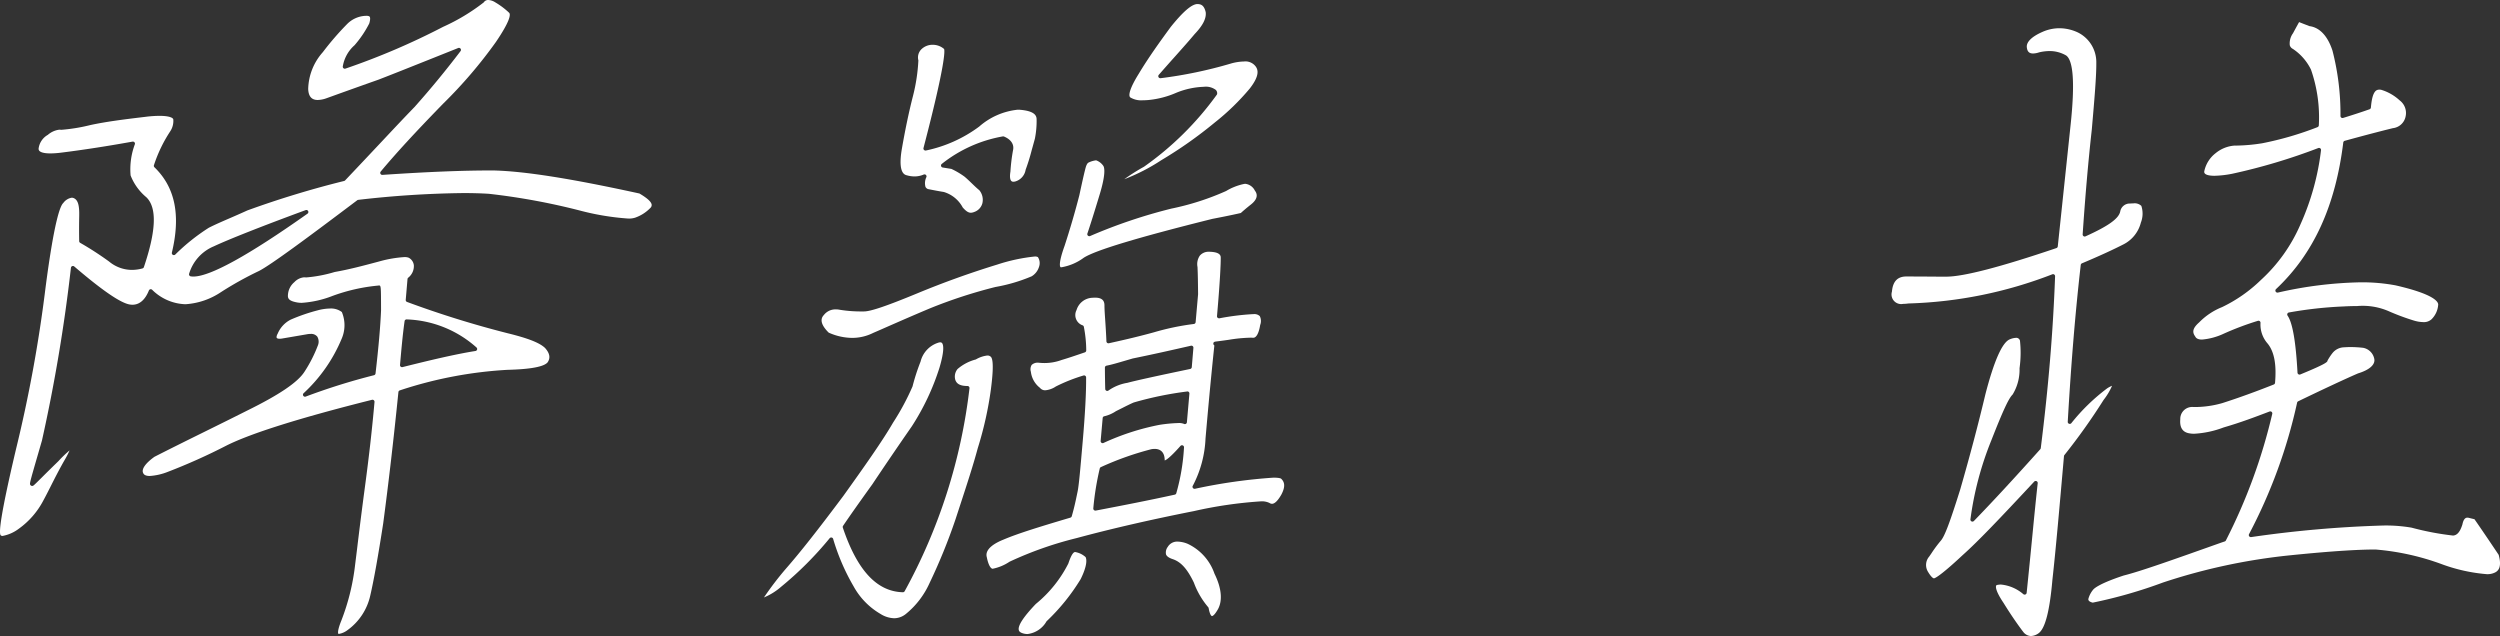
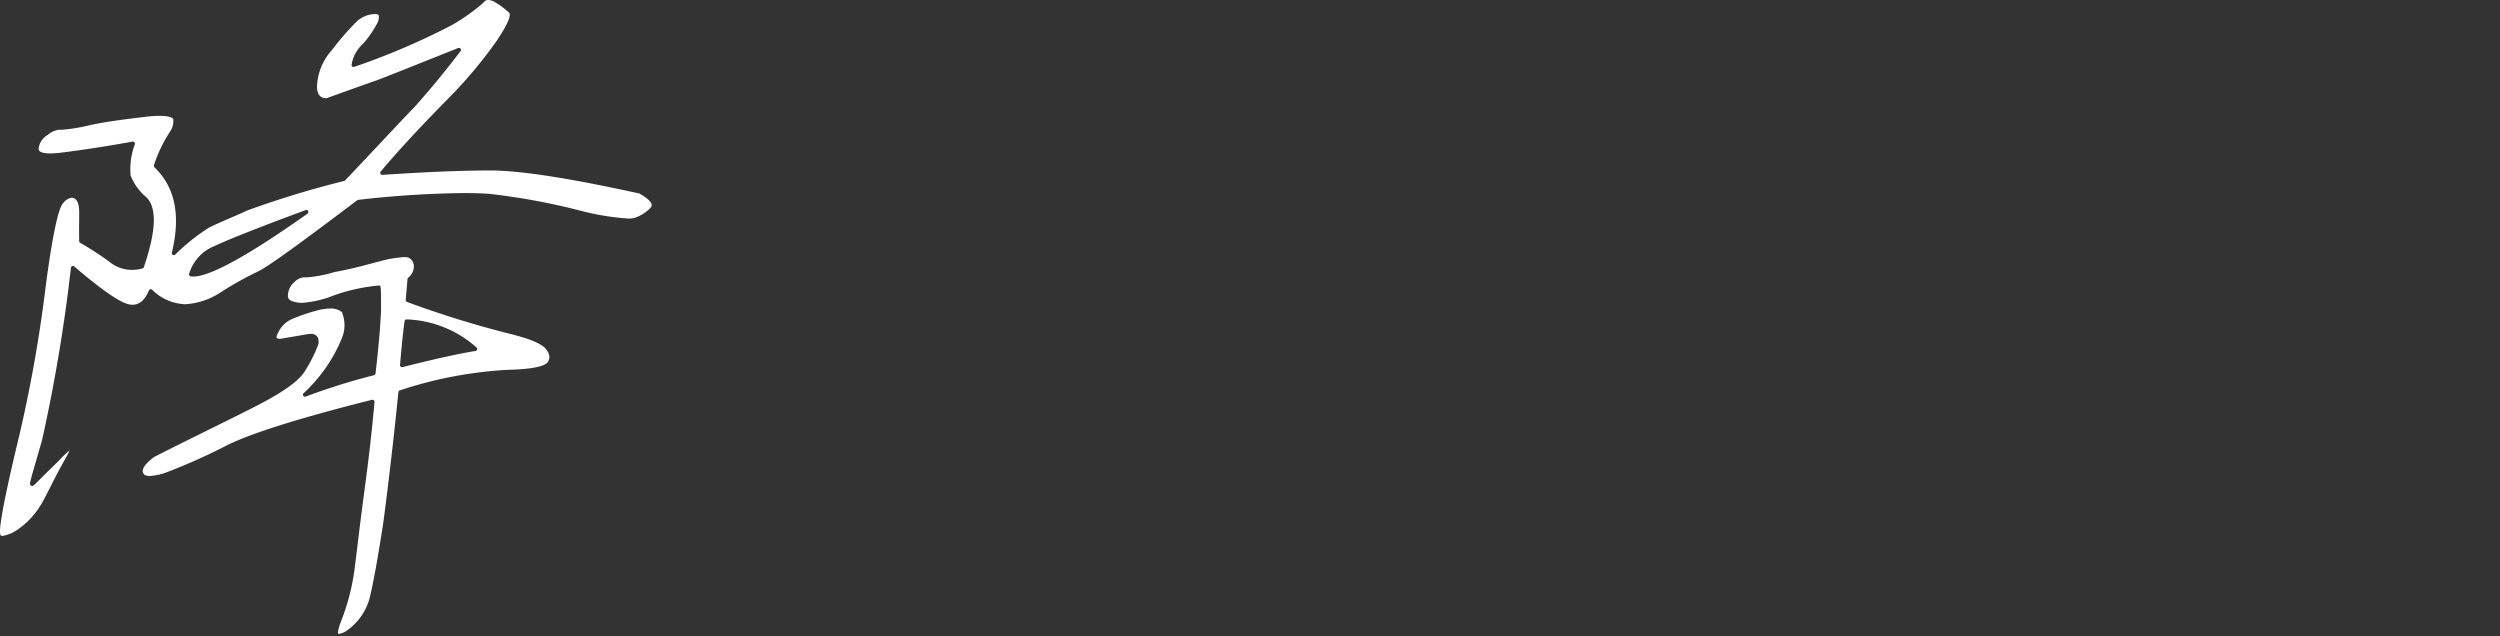
<svg xmlns="http://www.w3.org/2000/svg" width="246.771" height="62.782" viewBox="0 0 246.771 62.782">
  <rect x="0" y="0" width="246.771" height="62.782" fill="#333333" stroke="none" />
  <defs>
    <style>
      .cls-1 {
        fill: #fff;
      }
    </style>
  </defs>
  <g id="レイヤー_2" data-name="レイヤー 2">
    <g id="テキスト">
      <g>
-         <path class="cls-1" d="M33.658,62.771c-.051,0-.059-.013-.063-.017-.023-.035-.119-.262.3-1.3a22.057,22.057,0,0,0,1.357-5.493l.2-1.615c.2-1.673.444-3.642.755-5.966.41-3.036.733-5.9.961-8.505a.2.2,0,0,0-.2-.217.2.2,0,0,0-.048.006c-7.141,1.792-11.982,3.316-14.387,4.527a58.127,58.127,0,0,1-5.771,2.586,5.869,5.869,0,0,1-1.778.406c-.52,0-.615-.213-.647-.283-.2-.376.218-.973,1.108-1.609,1.639-.837,3.324-1.669,5.046-2.52,1.333-.658,2.688-1.327,4.073-2.026,3.206-1.578,5.013-2.8,5.685-3.841a13.622,13.622,0,0,0,1.327-2.6.971.971,0,0,0-.057-.876.773.773,0,0,0-.658-.268,2.1,2.1,0,0,0-.373.037l-2.42.415a1.456,1.456,0,0,1-.262.026c-.15,0-.256-.033-.289-.091s-.025-.2.1-.424A2.737,2.737,0,0,1,28.9,31.748a18.2,18.2,0,0,1,2.638-.91,5,5,0,0,1,1.246-.185A1.782,1.782,0,0,1,33.944,31a3.364,3.364,0,0,1-.027,2.66,15.32,15.32,0,0,1-3.753,5.359.2.2,0,0,0,.143.34.217.217,0,0,0,.071-.013,63.049,63.049,0,0,1,6.741-2.11.2.2,0,0,0,.15-.171c.3-2.573.481-4.67.545-6.231-.005-2.455-.005-2.455-.219-2.455a.185.185,0,0,0-.058.009,17.81,17.81,0,0,0-4.51,1.02,10.133,10.133,0,0,1-3.039.685,2.469,2.469,0,0,1-.455-.038c-.806-.148-.941-.376-.909-.746a1.774,1.774,0,0,1,.629-1.256,1.512,1.512,0,0,1,.975-.481c.12.008.171.011.229.011a13.663,13.663,0,0,0,2.786-.536c1.412-.247,2.77-.609,4.209-.992l.368-.1a11.853,11.853,0,0,1,2.3-.378,1.14,1.14,0,0,1,.413.058.952.952,0,0,1,.519.76,1.455,1.455,0,0,1-.556,1.215.2.2,0,0,0-.071.136L40.25,29.8a.2.2,0,0,0,.133.206,97.778,97.778,0,0,0,9.943,3.092c2.016.495,3.15.942,3.677,1.452.607.676.44,1.127.26,1.406-.339.437-1.674.693-3.958.749h0a40.912,40.912,0,0,0-10.636,2.028.2.2,0,0,0-.142.172c-.462,4.572-.965,8.93-1.5,12.951-.493,3.2-.921,5.591-1.271,7.1A5.741,5.741,0,0,1,34.5,62.4,1.921,1.921,0,0,1,33.658,62.771Zm6.679-31.044a.2.2,0,0,0-.2.173c-.191,1.352-.317,2.8-.451,4.322a.2.2,0,0,0,.2.22.189.189,0,0,0,.047-.006c2.528-.633,5.15-1.265,7.2-1.59a.2.2,0,0,0,.108-.341,10.888,10.888,0,0,0-6.9-2.777ZM.463,53.1a.238.238,0,0,1-.208-.078c-.166-.268-.02-1.931,1.515-8.44A137.317,137.317,0,0,0,4.676,28.751c.882-6.842,1.488-8.269,1.771-8.511a1.278,1.278,0,0,1,.835-.525.528.528,0,0,1,.275.08c.343.2.482.7.464,1.67C8,22.522,8.005,23.3,8.017,24a.2.2,0,0,0,.1.17,31.1,31.1,0,0,1,2.855,1.848,3.53,3.53,0,0,0,2.252.823,3.971,3.971,0,0,0,1.042-.145.2.2,0,0,0,.137-.129c1.222-3.616,1.3-5.871.246-6.894a5.285,5.285,0,0,1-1.556-2.155,7.034,7.034,0,0,1,.424-3.089.2.2,0,0,0-.194-.251l-.035,0c-2.509.452-4.872.818-7.024,1.086a8.721,8.721,0,0,1-1.086.079c-.711,0-.986-.137-1.092-.253a.3.3,0,0,1-.072-.242,1.812,1.812,0,0,1,.908-1.336A2.124,2.124,0,0,1,6.059,13c.122.009.172.011.23.011a17.508,17.508,0,0,0,2.844-.47c1.588-.34,3.313-.558,5.4-.806a11.606,11.606,0,0,1,1.4-.1c1.067,0,1.366.224,1.374.357a1.846,1.846,0,0,1-.3,1.167A13.905,13.905,0,0,0,15.4,16.492a.2.2,0,0,0,.046.219c2.044,1.977,2.607,4.732,1.721,8.423a.2.2,0,0,0,.095.221.206.206,0,0,0,.1.026.2.2,0,0,0,.14-.056,19.771,19.771,0,0,1,3.308-2.642c.57-.291,1.276-.6,2.094-.954.54-.234,1.117-.486,1.721-.761a94.36,94.36,0,0,1,9.546-2.905.2.2,0,0,0,.095-.055c1.378-1.452,2.593-2.746,3.638-3.857,1.369-1.458,2.445-2.6,3.21-3.383C42.69,9,44.175,7.2,45.661,5.246a.2.2,0,0,0-.159-.321.189.189,0,0,0-.073.014L42.3,6.189c-1.8.717-3.372,1.347-4.727,1.87-2.084.736-3.875,1.38-5.144,1.838a2.729,2.729,0,0,1-.867.172c-.6,0-.909-.353-.939-1.078a5.645,5.645,0,0,1,1.444-3.642,28.488,28.488,0,0,1,2.4-2.778,2.728,2.728,0,0,1,1.76-.805c.05,0,.1-.006.14-.006.169,0,.279.031.326.093s.082.233-.04.656a10.518,10.518,0,0,1-1.456,2.156,3.562,3.562,0,0,0-1.161,2.1.2.2,0,0,0,.2.218.193.193,0,0,0,.067-.012,70.151,70.151,0,0,0,9.641-4.124A19.568,19.568,0,0,0,47.956.432.5.5,0,0,1,48.4.2a1.4,1.4,0,0,1,.681.227A7.651,7.651,0,0,1,50.467,1.47c.151.184.06.846-1.312,2.869a45.7,45.7,0,0,1-5.213,6.095c-2.764,2.838-4.664,4.906-6.161,6.7a.2.2,0,0,0,.153.329h.014c4.434-.3,7.872-.438,10.818-.438h.121c3.1.072,7.689.8,14.43,2.274.736.433,1.149.793,1.205,1.079a.376.376,0,0,1-.1.322,3.863,3.863,0,0,1-1.525.985,1.99,1.99,0,0,1-.681.088,25.5,25.5,0,0,1-4.848-.81,65.337,65.337,0,0,0-8.915-1.634c-.765-.048-1.605-.071-2.507-.071a98.715,98.715,0,0,0-10.383.669.2.2,0,0,0-.1.04c-4.97,3.75-8.52,6.372-9.691,6.977a34.084,34.084,0,0,0-3.74,2.078,7.094,7.094,0,0,1-3.5,1.206l-.176-.005A4.877,4.877,0,0,1,15.216,28.8a.2.2,0,0,0-.133-.052.182.182,0,0,0-.046.006.2.2,0,0,0-.14.12c-.367.92-.927,1.406-1.619,1.406a1.612,1.612,0,0,1-.247-.02c-.893-.126-2.74-1.39-5.5-3.757a.2.2,0,0,0-.13-.049.2.2,0,0,0-.072.014.2.2,0,0,0-.126.161A162.051,162.051,0,0,1,4.344,43.677l-.359,1.242c-.878,3.031-.878,3.031-.778,3.163a.169.169,0,0,0,.04.04.2.2,0,0,0,.127.046c.113,0,.113,0,.934-.816.4-.4.947-.941,1.652-1.626a11.668,11.668,0,0,1,1.11-1.07,8.435,8.435,0,0,1-.411.814c-.579,1-1.042,1.918-1.451,2.727-.253.5-.487.963-.717,1.384A7.97,7.97,0,0,1,2.058,52.39,3.8,3.8,0,0,1,.463,53.1ZM30.441,20.927a.184.184,0,0,0-.069.013c-4.175,1.535-7.567,2.873-9.075,3.579a4.242,4.242,0,0,0-2.429,2.706.2.2,0,0,0,.16.253,1.654,1.654,0,0,0,.263.02c1.648,0,5.438-2.089,11.265-6.208a.2.2,0,0,0-.115-.363Z" transform="translate(-0.201 -0.2)" />
-         <path class="cls-1" d="M101.624,62.785a1.535,1.535,0,0,1-.542-.1c-.247-.093-.3-.214-.319-.3-.1-.435.468-1.3,1.684-2.572a12.3,12.3,0,0,0,3.207-3.988c.165-.488.413-1.136.672-1.136a2.053,2.053,0,0,1,1.031.5c.093.168.221.747-.485,2.174a20.155,20.155,0,0,1-3.368,4.164A2.5,2.5,0,0,1,101.624,62.785ZM88.461,61.226a2.671,2.671,0,0,1-1.348-.426,7.1,7.1,0,0,1-2.652-2.718,21.206,21.206,0,0,1-2.024-4.695.2.2,0,0,0-.152-.131.246.246,0,0,0-.037,0,.2.2,0,0,0-.153.071,34.145,34.145,0,0,1-4.8,4.8,6.134,6.134,0,0,1-1.686,1.047,31.116,31.116,0,0,1,2.143-2.81c1.42-1.62,3.178-3.849,5.7-7.221,1.98-2.764,3.845-5.394,4.909-7.236a24.445,24.445,0,0,0,1.915-3.563,20.087,20.087,0,0,1,.791-2.446,2.612,2.612,0,0,1,1.709-1.858A.776.776,0,0,1,93,33.992a.219.219,0,0,1,.2.086c.12.161.245.688-.263,2.409a23.827,23.827,0,0,1-2.73,5.792c-1.466,2.113-2.742,3.989-3.9,5.726-1.275,1.77-2.329,3.267-2.888,4.1a.2.2,0,0,0-.024.175c1.422,4.226,3.361,6.313,5.926,6.38h0a.2.2,0,0,0,.176-.1,54.732,54.732,0,0,0,6.4-20.035.2.2,0,0,0-.2-.224c-.868,0-1.095-.318-1.195-.593a1.165,1.165,0,0,1,.221-1.085,4.466,4.466,0,0,1,1.8-.941,2.885,2.885,0,0,1,1.138-.39.467.467,0,0,1,.345.13c.364.352.106,2.415.008,3.192a35.249,35.249,0,0,1-1.3,5.827c-.443,1.658-1.048,3.508-1.749,5.652l-.458,1.4a56.7,56.7,0,0,1-2.565,6.29,8.321,8.321,0,0,1-2.3,3A1.849,1.849,0,0,1,88.461,61.226Zm31.373-.214c-.066,0-.221-.164-.328-.781a.2.2,0,0,0-.058-.11,7.975,7.975,0,0,1-1.4-2.408c-.654-1.362-1.28-2.055-2.1-2.325-.36-.12-.578-.274-.649-.461a.915.915,0,0,1,.168-.742,1.078,1.078,0,0,1,.98-.524,2.8,2.8,0,0,1,.978.214,5.082,5.082,0,0,1,2.655,2.952c.737,1.491.827,2.783.26,3.647C120.022,61,119.853,61.012,119.834,61.012ZM98.145,56.331c-.123-.02-.368-.275-.535-1.119-.254-.856.919-1.461,1.64-1.747,1.441-.618,3.745-1.318,6.607-2.169a.2.2,0,0,0,.135-.136c.256-.887.395-1.565.508-2.11l.07-.336c.125-.584.267-2.21.5-4.9.237-2.712.354-4.911.339-6.36a.2.2,0,0,0-.082-.159.2.2,0,0,0-.118-.039.19.19,0,0,0-.058.009,16.818,16.818,0,0,0-2.728,1.083,2.216,2.216,0,0,1-1.046.377.654.654,0,0,1-.527-.246,2.349,2.349,0,0,1-.893-1.582.816.816,0,0,1,.08-.677.858.858,0,0,1,.682-.217,5.373,5.373,0,0,0,.578.032,4.9,4.9,0,0,0,1.69-.3c.658-.193,1.48-.473,2.3-.755a.2.2,0,0,0,.135-.19,12.363,12.363,0,0,0-.236-2.332.2.2,0,0,0-.112-.142,1.073,1.073,0,0,1-.609-1.513,1.7,1.7,0,0,1,1.608-1.212c.079-.007.154-.01.226-.01.815,0,.916.428.921.749,0,.4.035.883.076,1.491.039.574.084,1.257.118,2.074a.2.2,0,0,0,.078.151.2.2,0,0,0,.122.041.22.22,0,0,0,.044-.005c1.045-.231,2.6-.573,4.44-1.079a24.784,24.784,0,0,1,3.94-.822.2.2,0,0,0,.182-.182l.242-2.754-.006-.544c-.007-.593-.014-1.287-.05-2.142a1.477,1.477,0,0,1,.229-1.127,1.133,1.133,0,0,1,.823-.383c.812,0,1.217.179,1.238.531.015.571-.071,2.443-.367,5.821a.2.2,0,0,0,.066.168.205.205,0,0,0,.133.05.184.184,0,0,0,.041,0,24.737,24.737,0,0,1,3.119-.4c.086-.007.166-.01.241-.01a.771.771,0,0,1,.624.195,1.092,1.092,0,0,1,.038.878c-.129.8-.376,1.258-.679,1.258-.109-.006-.192-.008-.28-.008a14.945,14.945,0,0,0-2.125.206c-.642.093-1.063.146-1.251.169-.133.017-.3.038-.288.226a.2.2,0,0,0,.1.163c-.4,3.8-.673,6.91-.873,9.194a10.989,10.989,0,0,1-1.247,4.644.2.2,0,0,0,.163.315.15.15,0,0,0,.037,0,53.234,53.234,0,0,1,7.749-1.1c.635,0,.749.093.76.1.282.273.5.674.02,1.58-.345.6-.656.9-.919.9a.455.455,0,0,1-.248-.083,1.748,1.748,0,0,0-.9-.155,42.112,42.112,0,0,0-6.552.957c-4.26.842-8.161,1.74-11.594,2.668a35.873,35.873,0,0,0-6.611,2.329,4.574,4.574,0,0,1-1.691.7Zm16.031-11.82a1.9,1.9,0,0,0-.337.032,29.8,29.8,0,0,0-4.965,1.762.2.2,0,0,0-.113.121,27.475,27.475,0,0,0-.641,3.949.2.2,0,0,0,.2.225.233.233,0,0,0,.037,0c2.621-.5,5.189-1,7.806-1.574a.2.2,0,0,0,.15-.146,20.487,20.487,0,0,0,.76-4.529.2.2,0,0,0-.128-.188.2.2,0,0,0-.072-.014.2.2,0,0,0-.15.068c-1.091,1.226-1.452,1.41-1.558,1.432,0-.014,0-.043,0-.091C115.14,44.881,114.791,44.511,114.176,44.511Zm3.2-5.667a34.468,34.468,0,0,0-5.268,1.085c-.4.173-.793.374-1.167.563-.2.1-.4.2-.583.291a3.462,3.462,0,0,1-1.132.5.2.2,0,0,0-.182.182l-.2,2.26a.2.2,0,0,0,.081.179.2.2,0,0,0,.118.039.19.19,0,0,0,.077-.016,24.092,24.092,0,0,1,5.529-1.791,14.623,14.623,0,0,1,1.843-.177,1.332,1.332,0,0,1,.574.081.2.2,0,0,0,.092.023.191.191,0,0,0,.1-.025.2.2,0,0,0,.1-.157l.247-2.826a.2.2,0,0,0-.063-.164.2.2,0,0,0-.136-.054A.173.173,0,0,0,117.377,38.844Zm.383-4.519-.491.112c-1.4.319-3.152.718-5.253,1.146l-.77.225c-.716.211-1.333.393-1.819.486a.2.2,0,0,0-.162.2q.006,1.158.032,2.1a.2.2,0,0,0,.112.174.209.209,0,0,0,.088.02.194.194,0,0,0,.118-.039,4.528,4.528,0,0,1,1.867-.76c.753-.206,2.832-.665,6.2-1.368a.2.2,0,0,0,.159-.178L118,34.538a.2.2,0,0,0-.068-.169.207.207,0,0,0-.132-.049A.228.228,0,0,0,117.76,34.325Zm-33.438-.773A5.748,5.748,0,0,1,82,33.033c-1.084-1.066-.626-1.574-.475-1.74a1.449,1.449,0,0,1,1.182-.555,1.961,1.961,0,0,1,.413.044,13.138,13.138,0,0,0,2.24.159h.124c.657,0,2.233-.535,5.268-1.789,2.625-1.086,5.207-2.014,7.893-2.839a17.586,17.586,0,0,1,3.673-.791.609.609,0,0,1,.331.055,1.083,1.083,0,0,1,.11.971,1.649,1.649,0,0,1-.727.927,16.342,16.342,0,0,1-3.573,1.053,48.485,48.485,0,0,0-6.427,2.094c-1.5.627-2.821,1.207-3.95,1.7-.621.274-1.185.523-1.691.74A4.612,4.612,0,0,1,84.322,33.552Zm20.594-6.971c-.063,0-.309-.234.376-2.135.541-1.658,1.042-3.377,1.452-4.979.14-.653.56-2.616.681-2.906.085-.2.142-.286.291-.345a2.284,2.284,0,0,1,.683-.19,1.452,1.452,0,0,1,.715.554c.115.185.243.833-.377,2.858-.5,1.653-.908,2.948-1.2,3.813a.2.2,0,0,0,.19.264.205.205,0,0,0,.08-.017,51.775,51.775,0,0,1,8.012-2.705,26.038,26.038,0,0,0,5.409-1.738,5.665,5.665,0,0,1,1.738-.69.669.669,0,0,1,.164-.02,1.2,1.2,0,0,1,.933.662c.13.177.5.684-.389,1.385-.566.446-.882.733-.989.832-.215.051-1.115.257-2.81.58-7.376,1.84-11.523,3.092-12.69,3.833a5.159,5.159,0,0,1-2.22.947ZM96.039,21.2c-.251,0-.478-.146-.809-.521a3.125,3.125,0,0,0-1.869-1.529c-.568-.092-1.063-.19-1.558-.287a.434.434,0,0,1-.25-.22,1.368,1.368,0,0,1,.092-.963.2.2,0,0,0-.188-.268.205.205,0,0,0-.08.017,2.276,2.276,0,0,1-.916.186A2.773,2.773,0,0,1,89.7,17.5c-.74-.157-.667-1.5-.479-2.6.321-1.858.7-3.679,1.11-5.268a17.722,17.722,0,0,0,.522-3.47,1.134,1.134,0,0,1,.342-1.141,1.564,1.564,0,0,1,1.074-.4h.018a1.7,1.7,0,0,1,1.1.412c.087.161.133,1.5-2.029,9.774a.2.2,0,0,0,.048.188.2.2,0,0,0,.145.063.172.172,0,0,0,.039,0,13.407,13.407,0,0,0,5.27-2.367,6.82,6.82,0,0,1,3.8-1.662c.088,0,.175,0,.262.011,1.415.124,1.591.582,1.6.917a8.841,8.841,0,0,1-.17,1.937c-.209.769-.313,1.128-.313,1.129a19.184,19.184,0,0,1-.6,1.933,1.441,1.441,0,0,1-1.048,1.164.784.784,0,0,1-.151.017.271.271,0,0,1-.23-.09c-.069-.081-.17-.307-.072-.9a18.024,18.024,0,0,1,.256-2.112c.133-.572-.191-1.067-.886-1.357a.208.208,0,0,0-.077-.016.153.153,0,0,0-.03,0,13.392,13.392,0,0,0-6.034,2.714.2.2,0,0,0-.075.209.2.2,0,0,0,.162.149l.856.138a7.689,7.689,0,0,1,1.291.76c.255.211.5.45.739.68s.484.467.725.661a1.483,1.483,0,0,1,.3,1.31,1.249,1.249,0,0,1-.806.843A.994.994,0,0,1,96.039,21.2Zm15.135-3.308a19.077,19.077,0,0,1,1.949-1.234,30.443,30.443,0,0,0,7.18-7.1.2.2,0,0,0,.042-.106.479.479,0,0,0-.127-.372,1.627,1.627,0,0,0-1.187-.312h0a7.872,7.872,0,0,0-2.723.589,8.986,8.986,0,0,1-2.758.717c-.2.017-.379.025-.55.025a2.079,2.079,0,0,1-1.17-.249A.226.226,0,0,1,111.7,9.7c-.056-.2-.011-.75.922-2.244.952-1.586,2.074-3.143,3.143-4.6,1.2-1.488,2.026-2.207,2.589-2.255h.024c.356,0,.677.1.837.806.072.609-.275,1.3-1.094,2.158-.5.6-1.127,1.307-1.885,2.157-.5.557-1.049,1.176-1.653,1.865a.2.2,0,0,0,.15.332l.03,0a43.31,43.31,0,0,0,6.882-1.431,5.1,5.1,0,0,1,1.344-.218,1.255,1.255,0,0,1,1.14.467c.25.327.451.894-.564,2.2a23.418,23.418,0,0,1-3.446,3.349,42.106,42.106,0,0,1-5.291,3.729A18.9,18.9,0,0,1,111.174,17.892Z" transform="translate(-0.201 -0.2)" />
-         <path class="cls-1" d="M200.668,62.982a1.011,1.011,0,0,1-.75-.4c-.34-.445-1.062-1.429-1.963-2.888-.849-1.257-.746-1.623-.717-1.684.009-.02.033-.07.166-.082a1.669,1.669,0,0,1,.307-.028,3.961,3.961,0,0,1,2.218.955.2.2,0,0,0,.121.04.214.214,0,0,0,.079-.016.2.2,0,0,0,.12-.163c.2-1.92.377-3.734.542-5.422.193-1.982.37-3.792.549-5.4a.2.2,0,0,0-.115-.2.2.2,0,0,0-.084-.018.2.2,0,0,0-.146.064c-3.423,3.674-5.56,5.917-7.055,7.247-2.352,2.2-2.794,2.3-2.837,2.3h0c-.041,0-.233-.035-.61-.676a1.277,1.277,0,0,1,.14-1.479l.23-.335a12.465,12.465,0,0,1,.905-1.217c.385-.436.888-1.763,1.925-5.071.956-3.313,1.769-6.39,2.488-9.41.848-3.27,1.653-5.09,2.393-5.4a1.8,1.8,0,0,1,.621-.152.37.37,0,0,1,.393.278,11,11,0,0,1-.041,2.721,4.7,4.7,0,0,1-.685,2.6c-.389.378-.938,1.561-2.1,4.521a31.769,31.769,0,0,0-2.064,7.8.2.2,0,0,0,.113.2.2.2,0,0,0,.23-.041c1.915-1.977,3.935-4.161,6.551-7.083a.193.193,0,0,0,.05-.108c.755-6,1.217-11.552,1.413-16.965a.2.2,0,0,0-.082-.169.2.2,0,0,0-.118-.039.193.193,0,0,0-.067.012,42.5,42.5,0,0,1-14.209,2.881,4.1,4.1,0,0,1-.528.041.951.951,0,0,1-1.1-1.21c.087-1,.543-1.486,1.4-1.495l.418,0,1.173.007c.548,0,1.165.01,1.858.01h.524c1.692,0,5.347-.95,10.862-2.82a.2.2,0,0,0,.135-.169l1.27-12.028c.424-4.007.275-6.3-.442-6.813a3.222,3.222,0,0,0-1.639-.438,4.571,4.571,0,0,0-1.028.127,2.054,2.054,0,0,1-.6.113c-.376,0-.565-.182-.614-.59-.077-.53.475-1.078,1.552-1.547a4.148,4.148,0,0,1,1.663-.356,4.345,4.345,0,0,1,1.786.4,3.269,3.269,0,0,1,1.855,2.887c.021,1.381-.186,3.743-.447,6.734-.339,3.04-.643,6.513-.9,10.324a.2.2,0,0,0,.085.178.2.2,0,0,0,.2.018c2.259-1.019,3.284-1.754,3.424-2.458a.954.954,0,0,1,.988-.78c.108-.009.21-.014.305-.014a.959.959,0,0,1,.79.246,2.43,2.43,0,0,1-.048,1.656,3.317,3.317,0,0,1-1.694,2.132c-1.092.559-2.442,1.177-4.118,1.882a.2.2,0,0,0-.121.162c-.537,4.7-.945,9.622-1.283,15.475a.2.2,0,0,0,.127.2.2.2,0,0,0,.073.013.2.2,0,0,0,.155-.073,19.353,19.353,0,0,1,3.518-3.422,2.613,2.613,0,0,1,.5-.267,6.373,6.373,0,0,1-.836,1.4,60.463,60.463,0,0,1-3.868,5.439.193.193,0,0,0-.041.1c-.453,5.175-.81,9.254-1.143,12.223-.265,3.031-.7,4.745-1.335,5.243A1.392,1.392,0,0,1,200.668,62.982Zm6.088-3.3c-.438-.11-.423-.294-.416-.363a2.354,2.354,0,0,1,.485-.926c.134-.156.714-.629,2.992-1.382,1.661-.414,4.854-1.549,9.688-3.267l.3-.1a.2.2,0,0,0,.111-.1,54.8,54.8,0,0,0,4.576-12.492.2.2,0,0,0-.195-.246.194.194,0,0,0-.071.013c-1.39.529-2.828,1.078-4.531,1.572a9.624,9.624,0,0,1-2.905.623,2.589,2.589,0,0,1-.519-.047c-.641-.119-.928-.583-.858-1.384a1.175,1.175,0,0,1,1.3-1.206,9.91,9.91,0,0,0,2.837-.384c.594-.191,2.393-.768,5.091-1.839a.2.2,0,0,0,.126-.168c.158-1.808-.081-3.075-.73-3.872a2.833,2.833,0,0,1-.705-2.037.2.2,0,0,0-.072-.172.2.2,0,0,0-.127-.045.21.21,0,0,0-.056.008,28.6,28.6,0,0,0-3.388,1.276,6.307,6.307,0,0,1-2.13.574c-.514,0-.626-.221-.663-.293-.291-.4-.328-.78.387-1.409a6.567,6.567,0,0,1,2.251-1.5,14.4,14.4,0,0,0,3.825-2.668,16,16,0,0,0,3.925-5.519,25.015,25.015,0,0,0,2.022-7.306.2.2,0,0,0-.267-.211,58.259,58.259,0,0,1-8.5,2.539,10.14,10.14,0,0,1-1.748.2c-.651,0-.875-.138-.95-.22a.253.253,0,0,1-.062-.209,3.03,3.03,0,0,1,1.121-1.8,3.311,3.311,0,0,1,1.9-.753l.232,0a17.411,17.411,0,0,0,2.471-.228,31.95,31.95,0,0,0,5.454-1.59.2.2,0,0,0,.132-.188,14.32,14.32,0,0,0-.773-5.487,5.176,5.176,0,0,0-1.794-2.052.579.579,0,0,1-.3-.356,1.7,1.7,0,0,1,.319-1.187c.286-.534.493-.907.6-1.1.189.076.539.213,1.032.4,1.007.132,1.794.983,2.26,2.407a25.033,25.033,0,0,1,.792,6.469.2.2,0,0,0,.084.155.2.2,0,0,0,.116.037.233.233,0,0,0,.059-.008c1.266-.39,2.088-.67,2.612-.855a.2.2,0,0,0,.132-.171c.136-1.554.484-1.768.839-1.768a.953.953,0,0,1,.179.018,4.666,4.666,0,0,1,1.825,1.046,1.554,1.554,0,0,1,.583,1.585,1.442,1.442,0,0,1-1.255,1.155c-.546.132-2.077.513-4.752,1.247a.2.2,0,0,0-.146.168c-.769,6.269-2.94,11-6.637,14.47a.2.2,0,0,0,.137.346.151.151,0,0,0,.042,0,39.56,39.56,0,0,1,8.169-1.015,17.988,17.988,0,0,1,3.45.3c3.786.867,4.205,1.611,4.21,1.891a2.229,2.229,0,0,1-.658,1.457,1.119,1.119,0,0,1-.821.28,3.377,3.377,0,0,1-.949-.162,22.607,22.607,0,0,1-2.422-.9,6.431,6.431,0,0,0-3.146-.523q-.639,0-1.39.041a39.69,39.69,0,0,0-5.357.595.2.2,0,0,0-.124.311c.487.689.816,2.582.979,5.63a.2.2,0,0,0,.093.158.207.207,0,0,0,.107.031.2.2,0,0,0,.076-.015c2.663-1.092,2.676-1.245,2.686-1.368a5.616,5.616,0,0,1,.467-.712,1.515,1.515,0,0,1,1.216-.6c.18-.015.378-.023.591-.023a11.339,11.339,0,0,1,1.245.074,1.377,1.377,0,0,1,1.094,1.077c.129.565-.455,1.1-1.6,1.447-1.314.57-3.4,1.545-5.906,2.754a.2.2,0,0,0-.108.136A51.208,51.208,0,0,1,222.2,52.922a.2.2,0,0,0,.176.294.114.114,0,0,0,.026,0,113.141,113.141,0,0,1,13.011-1.142,14.919,14.919,0,0,1,2.834.211,27.75,27.75,0,0,0,4.092.779c.426-.031.707-.4.926-1.111.09-.443.253-.657.488-.657a.58.58,0,0,1,.137.018l.563.138c.189.271,1,1.441,2.388,3.515.357,1.289-.085,1.637-.451,1.782a1.661,1.661,0,0,1-.725.126,16.724,16.724,0,0,1-4.346-.951,24.669,24.669,0,0,0-6.644-1.483h-.007c-1.334,0-3.793.1-8.457.576a58.665,58.665,0,0,0-12.491,2.677,47,47,0,0,1-6.942,1.991Z" transform="translate(-0.201 -0.2)" />
+         <path class="cls-1" d="M33.658,62.771c-.051,0-.059-.013-.063-.017-.023-.035-.119-.262.3-1.3a22.057,22.057,0,0,0,1.357-5.493l.2-1.615c.2-1.673.444-3.642.755-5.966.41-3.036.733-5.9.961-8.505a.2.2,0,0,0-.2-.217.2.2,0,0,0-.048.006c-7.141,1.792-11.982,3.316-14.387,4.527a58.127,58.127,0,0,1-5.771,2.586,5.869,5.869,0,0,1-1.778.406c-.52,0-.615-.213-.647-.283-.2-.376.218-.973,1.108-1.609,1.639-.837,3.324-1.669,5.046-2.52,1.333-.658,2.688-1.327,4.073-2.026,3.206-1.578,5.013-2.8,5.685-3.841a13.622,13.622,0,0,0,1.327-2.6.971.971,0,0,0-.057-.876.773.773,0,0,0-.658-.268,2.1,2.1,0,0,0-.373.037l-2.42.415a1.456,1.456,0,0,1-.262.026c-.15,0-.256-.033-.289-.091s-.025-.2.1-.424A2.737,2.737,0,0,1,28.9,31.748a18.2,18.2,0,0,1,2.638-.91,5,5,0,0,1,1.246-.185A1.782,1.782,0,0,1,33.944,31a3.364,3.364,0,0,1-.027,2.66,15.32,15.32,0,0,1-3.753,5.359.2.2,0,0,0,.143.34.217.217,0,0,0,.071-.013,63.049,63.049,0,0,1,6.741-2.11.2.2,0,0,0,.15-.171c.3-2.573.481-4.67.545-6.231-.005-2.455-.005-2.455-.219-2.455a.185.185,0,0,0-.058.009,17.81,17.81,0,0,0-4.51,1.02,10.133,10.133,0,0,1-3.039.685,2.469,2.469,0,0,1-.455-.038c-.806-.148-.941-.376-.909-.746a1.774,1.774,0,0,1,.629-1.256,1.512,1.512,0,0,1,.975-.481c.12.008.171.011.229.011a13.663,13.663,0,0,0,2.786-.536c1.412-.247,2.77-.609,4.209-.992l.368-.1a11.853,11.853,0,0,1,2.3-.378,1.14,1.14,0,0,1,.413.058.952.952,0,0,1,.519.76,1.455,1.455,0,0,1-.556,1.215.2.2,0,0,0-.071.136L40.25,29.8a.2.2,0,0,0,.133.206,97.778,97.778,0,0,0,9.943,3.092c2.016.495,3.15.942,3.677,1.452.607.676.44,1.127.26,1.406-.339.437-1.674.693-3.958.749h0a40.912,40.912,0,0,0-10.636,2.028.2.2,0,0,0-.142.172c-.462,4.572-.965,8.93-1.5,12.951-.493,3.2-.921,5.591-1.271,7.1A5.741,5.741,0,0,1,34.5,62.4,1.921,1.921,0,0,1,33.658,62.771Zm6.679-31.044a.2.2,0,0,0-.2.173c-.191,1.352-.317,2.8-.451,4.322a.2.2,0,0,0,.2.22.189.189,0,0,0,.047-.006c2.528-.633,5.15-1.265,7.2-1.59a.2.2,0,0,0,.108-.341,10.888,10.888,0,0,0-6.9-2.777ZM.463,53.1a.238.238,0,0,1-.208-.078c-.166-.268-.02-1.931,1.515-8.44A137.317,137.317,0,0,0,4.676,28.751c.882-6.842,1.488-8.269,1.771-8.511a1.278,1.278,0,0,1,.835-.525.528.528,0,0,1,.275.08c.343.2.482.7.464,1.67C8,22.522,8.005,23.3,8.017,24a.2.2,0,0,0,.1.17,31.1,31.1,0,0,1,2.855,1.848,3.53,3.53,0,0,0,2.252.823,3.971,3.971,0,0,0,1.042-.145.2.2,0,0,0,.137-.129c1.222-3.616,1.3-5.871.246-6.894a5.285,5.285,0,0,1-1.556-2.155,7.034,7.034,0,0,1,.424-3.089.2.2,0,0,0-.194-.251l-.035,0c-2.509.452-4.872.818-7.024,1.086a8.721,8.721,0,0,1-1.086.079c-.711,0-.986-.137-1.092-.253a.3.3,0,0,1-.072-.242,1.812,1.812,0,0,1,.908-1.336A2.124,2.124,0,0,1,6.059,13c.122.009.172.011.23.011a17.508,17.508,0,0,0,2.844-.47c1.588-.34,3.313-.558,5.4-.806a11.606,11.606,0,0,1,1.4-.1c1.067,0,1.366.224,1.374.357a1.846,1.846,0,0,1-.3,1.167A13.905,13.905,0,0,0,15.4,16.492a.2.2,0,0,0,.046.219c2.044,1.977,2.607,4.732,1.721,8.423a.2.2,0,0,0,.095.221.206.206,0,0,0,.1.026.2.2,0,0,0,.14-.056,19.771,19.771,0,0,1,3.308-2.642c.57-.291,1.276-.6,2.094-.954.54-.234,1.117-.486,1.721-.761a94.36,94.36,0,0,1,9.546-2.905.2.2,0,0,0,.095-.055c1.378-1.452,2.593-2.746,3.638-3.857,1.369-1.458,2.445-2.6,3.21-3.383C42.69,9,44.175,7.2,45.661,5.246a.2.2,0,0,0-.159-.321.189.189,0,0,0-.073.014L42.3,6.189c-1.8.717-3.372,1.347-4.727,1.87-2.084.736-3.875,1.38-5.144,1.838c-.6,0-.909-.353-.939-1.078a5.645,5.645,0,0,1,1.444-3.642,28.488,28.488,0,0,1,2.4-2.778,2.728,2.728,0,0,1,1.76-.805c.05,0,.1-.006.14-.006.169,0,.279.031.326.093s.082.233-.04.656a10.518,10.518,0,0,1-1.456,2.156,3.562,3.562,0,0,0-1.161,2.1.2.2,0,0,0,.2.218.193.193,0,0,0,.067-.012,70.151,70.151,0,0,0,9.641-4.124A19.568,19.568,0,0,0,47.956.432.5.5,0,0,1,48.4.2a1.4,1.4,0,0,1,.681.227A7.651,7.651,0,0,1,50.467,1.47c.151.184.06.846-1.312,2.869a45.7,45.7,0,0,1-5.213,6.095c-2.764,2.838-4.664,4.906-6.161,6.7a.2.2,0,0,0,.153.329h.014c4.434-.3,7.872-.438,10.818-.438h.121c3.1.072,7.689.8,14.43,2.274.736.433,1.149.793,1.205,1.079a.376.376,0,0,1-.1.322,3.863,3.863,0,0,1-1.525.985,1.99,1.99,0,0,1-.681.088,25.5,25.5,0,0,1-4.848-.81,65.337,65.337,0,0,0-8.915-1.634c-.765-.048-1.605-.071-2.507-.071a98.715,98.715,0,0,0-10.383.669.2.2,0,0,0-.1.04c-4.97,3.75-8.52,6.372-9.691,6.977a34.084,34.084,0,0,0-3.74,2.078,7.094,7.094,0,0,1-3.5,1.206l-.176-.005A4.877,4.877,0,0,1,15.216,28.8a.2.2,0,0,0-.133-.052.182.182,0,0,0-.046.006.2.2,0,0,0-.14.12c-.367.92-.927,1.406-1.619,1.406a1.612,1.612,0,0,1-.247-.02c-.893-.126-2.74-1.39-5.5-3.757a.2.2,0,0,0-.13-.049.2.2,0,0,0-.072.014.2.2,0,0,0-.126.161A162.051,162.051,0,0,1,4.344,43.677l-.359,1.242c-.878,3.031-.878,3.031-.778,3.163a.169.169,0,0,0,.04.04.2.2,0,0,0,.127.046c.113,0,.113,0,.934-.816.4-.4.947-.941,1.652-1.626a11.668,11.668,0,0,1,1.11-1.07,8.435,8.435,0,0,1-.411.814c-.579,1-1.042,1.918-1.451,2.727-.253.5-.487.963-.717,1.384A7.97,7.97,0,0,1,2.058,52.39,3.8,3.8,0,0,1,.463,53.1ZM30.441,20.927a.184.184,0,0,0-.069.013c-4.175,1.535-7.567,2.873-9.075,3.579a4.242,4.242,0,0,0-2.429,2.706.2.2,0,0,0,.16.253,1.654,1.654,0,0,0,.263.02c1.648,0,5.438-2.089,11.265-6.208a.2.2,0,0,0-.115-.363Z" transform="translate(-0.201 -0.2)" />
      </g>
    </g>
  </g>
</svg>